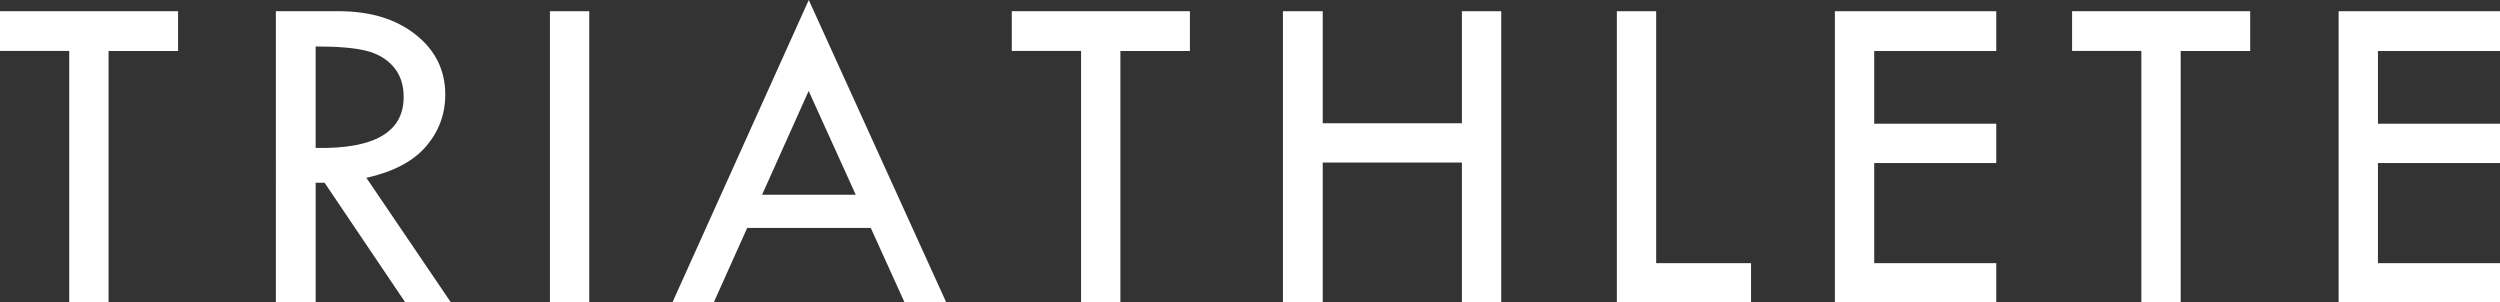
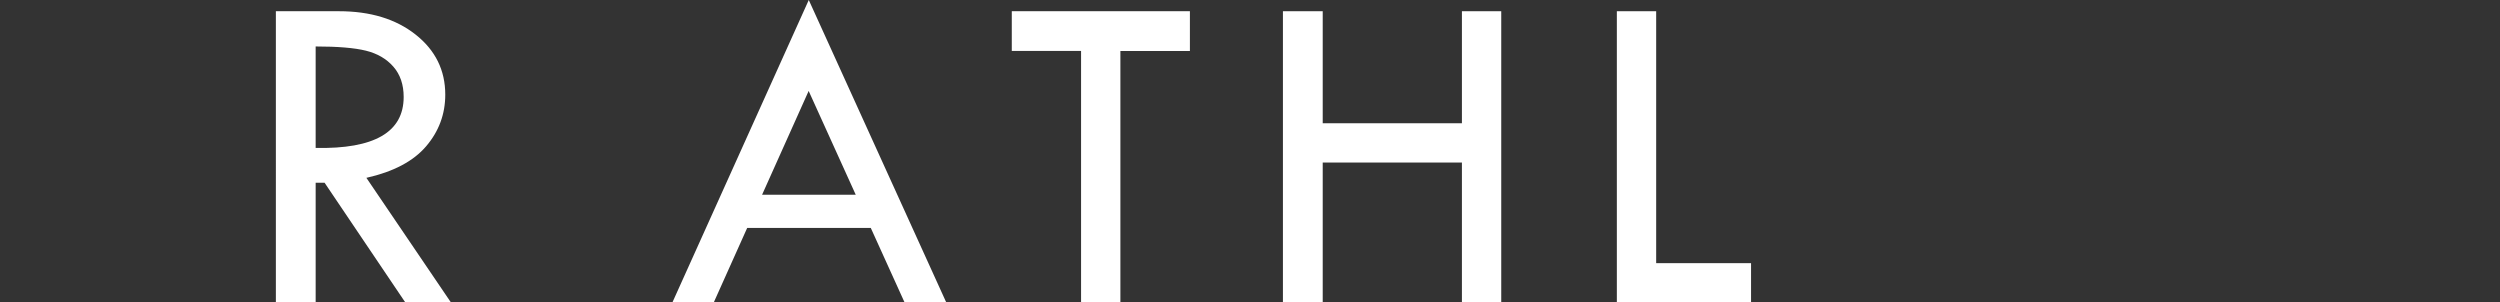
<svg xmlns="http://www.w3.org/2000/svg" id="_レイヤー_2" viewBox="0 0 539.12 65.22">
  <rect x="0" y="0" width="539.12" height="65.22" fill="#333333" stroke="none" />
  <defs>
    <style>.cls-1{fill:#fff;}</style>
  </defs>
  <g id="_レイヤー_1-2">
-     <path class="cls-1" d="m0,2.42h38.4v8.58h-14.99v54.23h-8.48V10.99H0V2.42Z" />
    <path class="cls-1" d="m59.49,2.42h13.61c6.77,0,12.28,1.68,16.54,5.05,4.26,3.37,6.38,7.68,6.38,12.94,0,4.21-1.38,7.92-4.13,11.14-2.75,3.22-7.05,5.49-12.88,6.8l18.24,26.88h-9.84l-17.42-25.83h-1.92v25.83h-8.58V2.42Zm8.58,7.59v21.89c12.65.26,18.98-3.4,18.98-10.99,0-2.66-.74-4.84-2.22-6.53-1.48-1.69-3.45-2.84-5.92-3.45-2.46-.61-6.08-.91-10.85-.91Z" />
-     <path class="cls-1" d="m118.59,2.42h8.48v62.8h-8.48V2.42Z" />
    <path class="cls-1" d="m174.41,0l29.65,65.22h-8.99l-7.29-16.07h-26.65l-7.21,16.07h-8.92L174.41,0Zm-.02,19.6l-10.05,22.4h20.2l-10.16-22.4Z" />
    <path class="cls-1" d="m218.2,2.42h38.4v8.58h-14.99v54.23h-8.48V10.99h-14.94V2.42Z" />
    <path class="cls-1" d="m276.66,2.42h8.58v24.16h30.02V2.42h8.48v62.8h-8.48v-30.17h-30.02v30.17h-8.58V2.42Z" />
    <path class="cls-1" d="m348.67,2.42h8.48v54.33h20.46v8.48h-28.94V2.42Z" />
-     <path class="cls-1" d="m395.69,2.42h34.8v8.58h-26.32v15.68h26.32v8.48h-26.32v21.59h26.32v8.48h-34.8V2.42Z" />
-     <path class="cls-1" d="m446.85,2.42h38.4v8.58h-14.99v54.23h-8.48V10.99h-14.94V2.42Z" />
-     <path class="cls-1" d="m504.32,2.42h34.8v8.58h-26.32v15.68h26.32v8.48h-26.32v21.59h26.32v8.48h-34.8V2.42Z" />
  </g>
</svg>